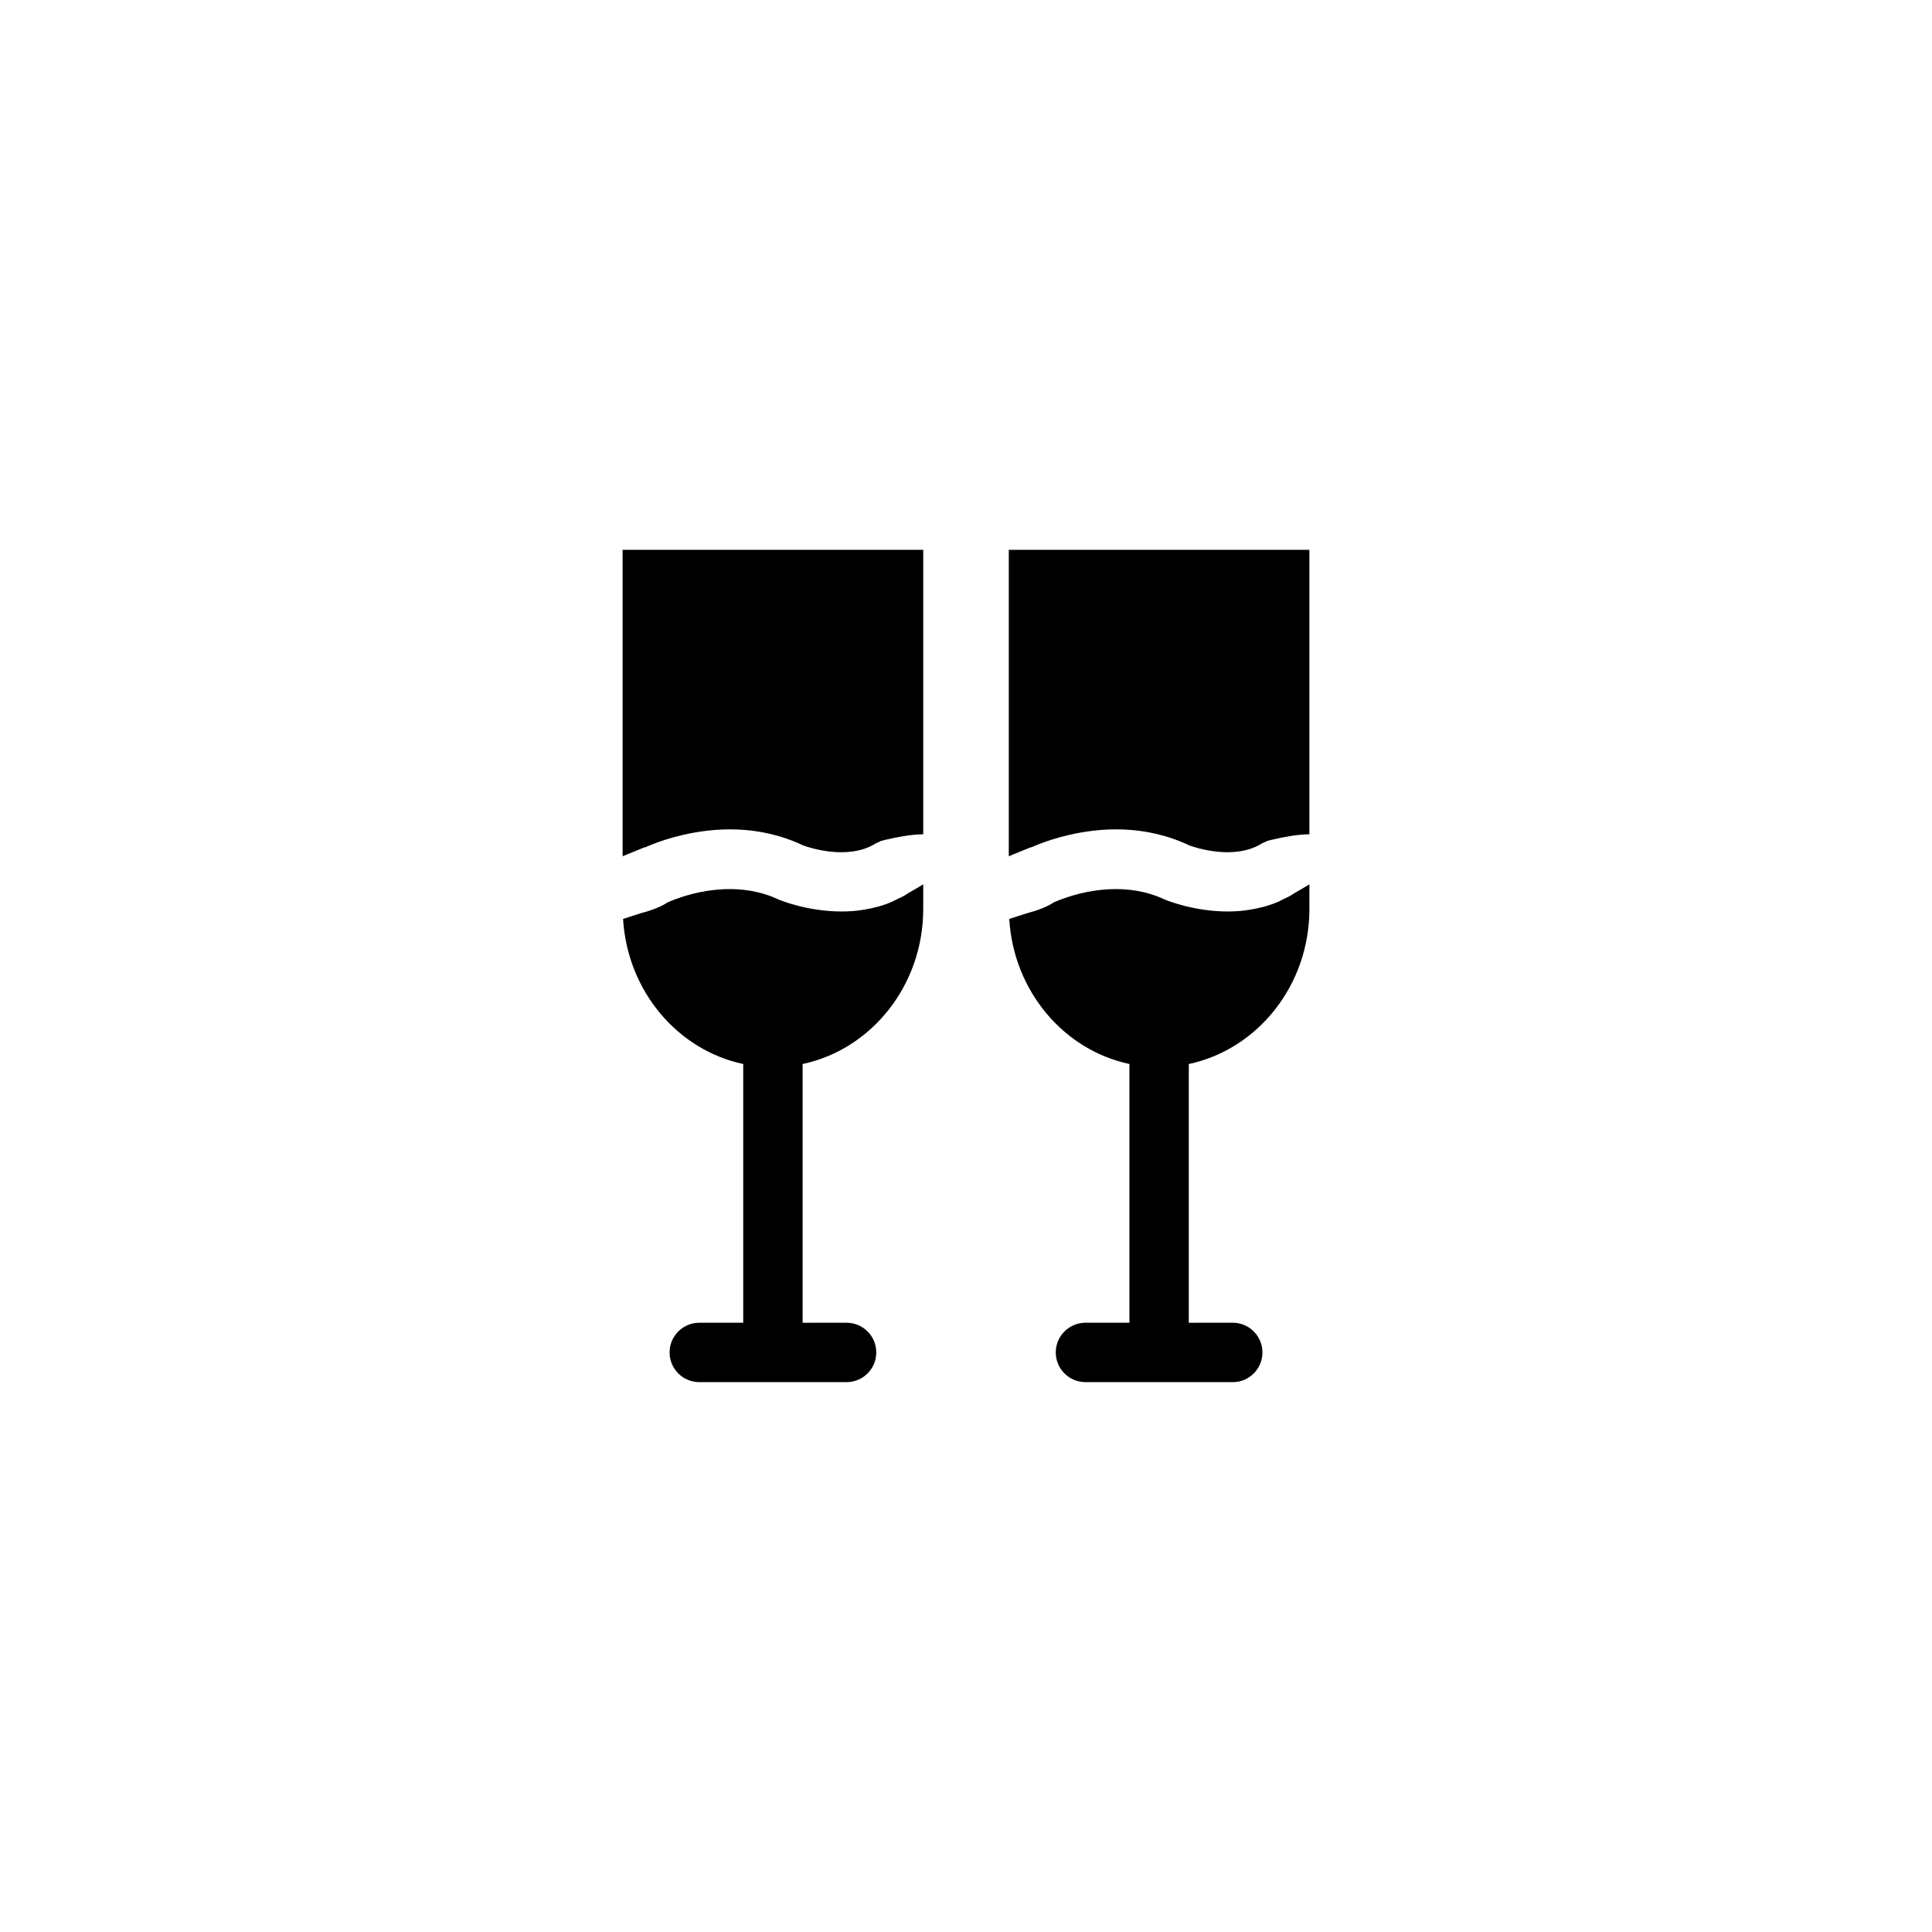
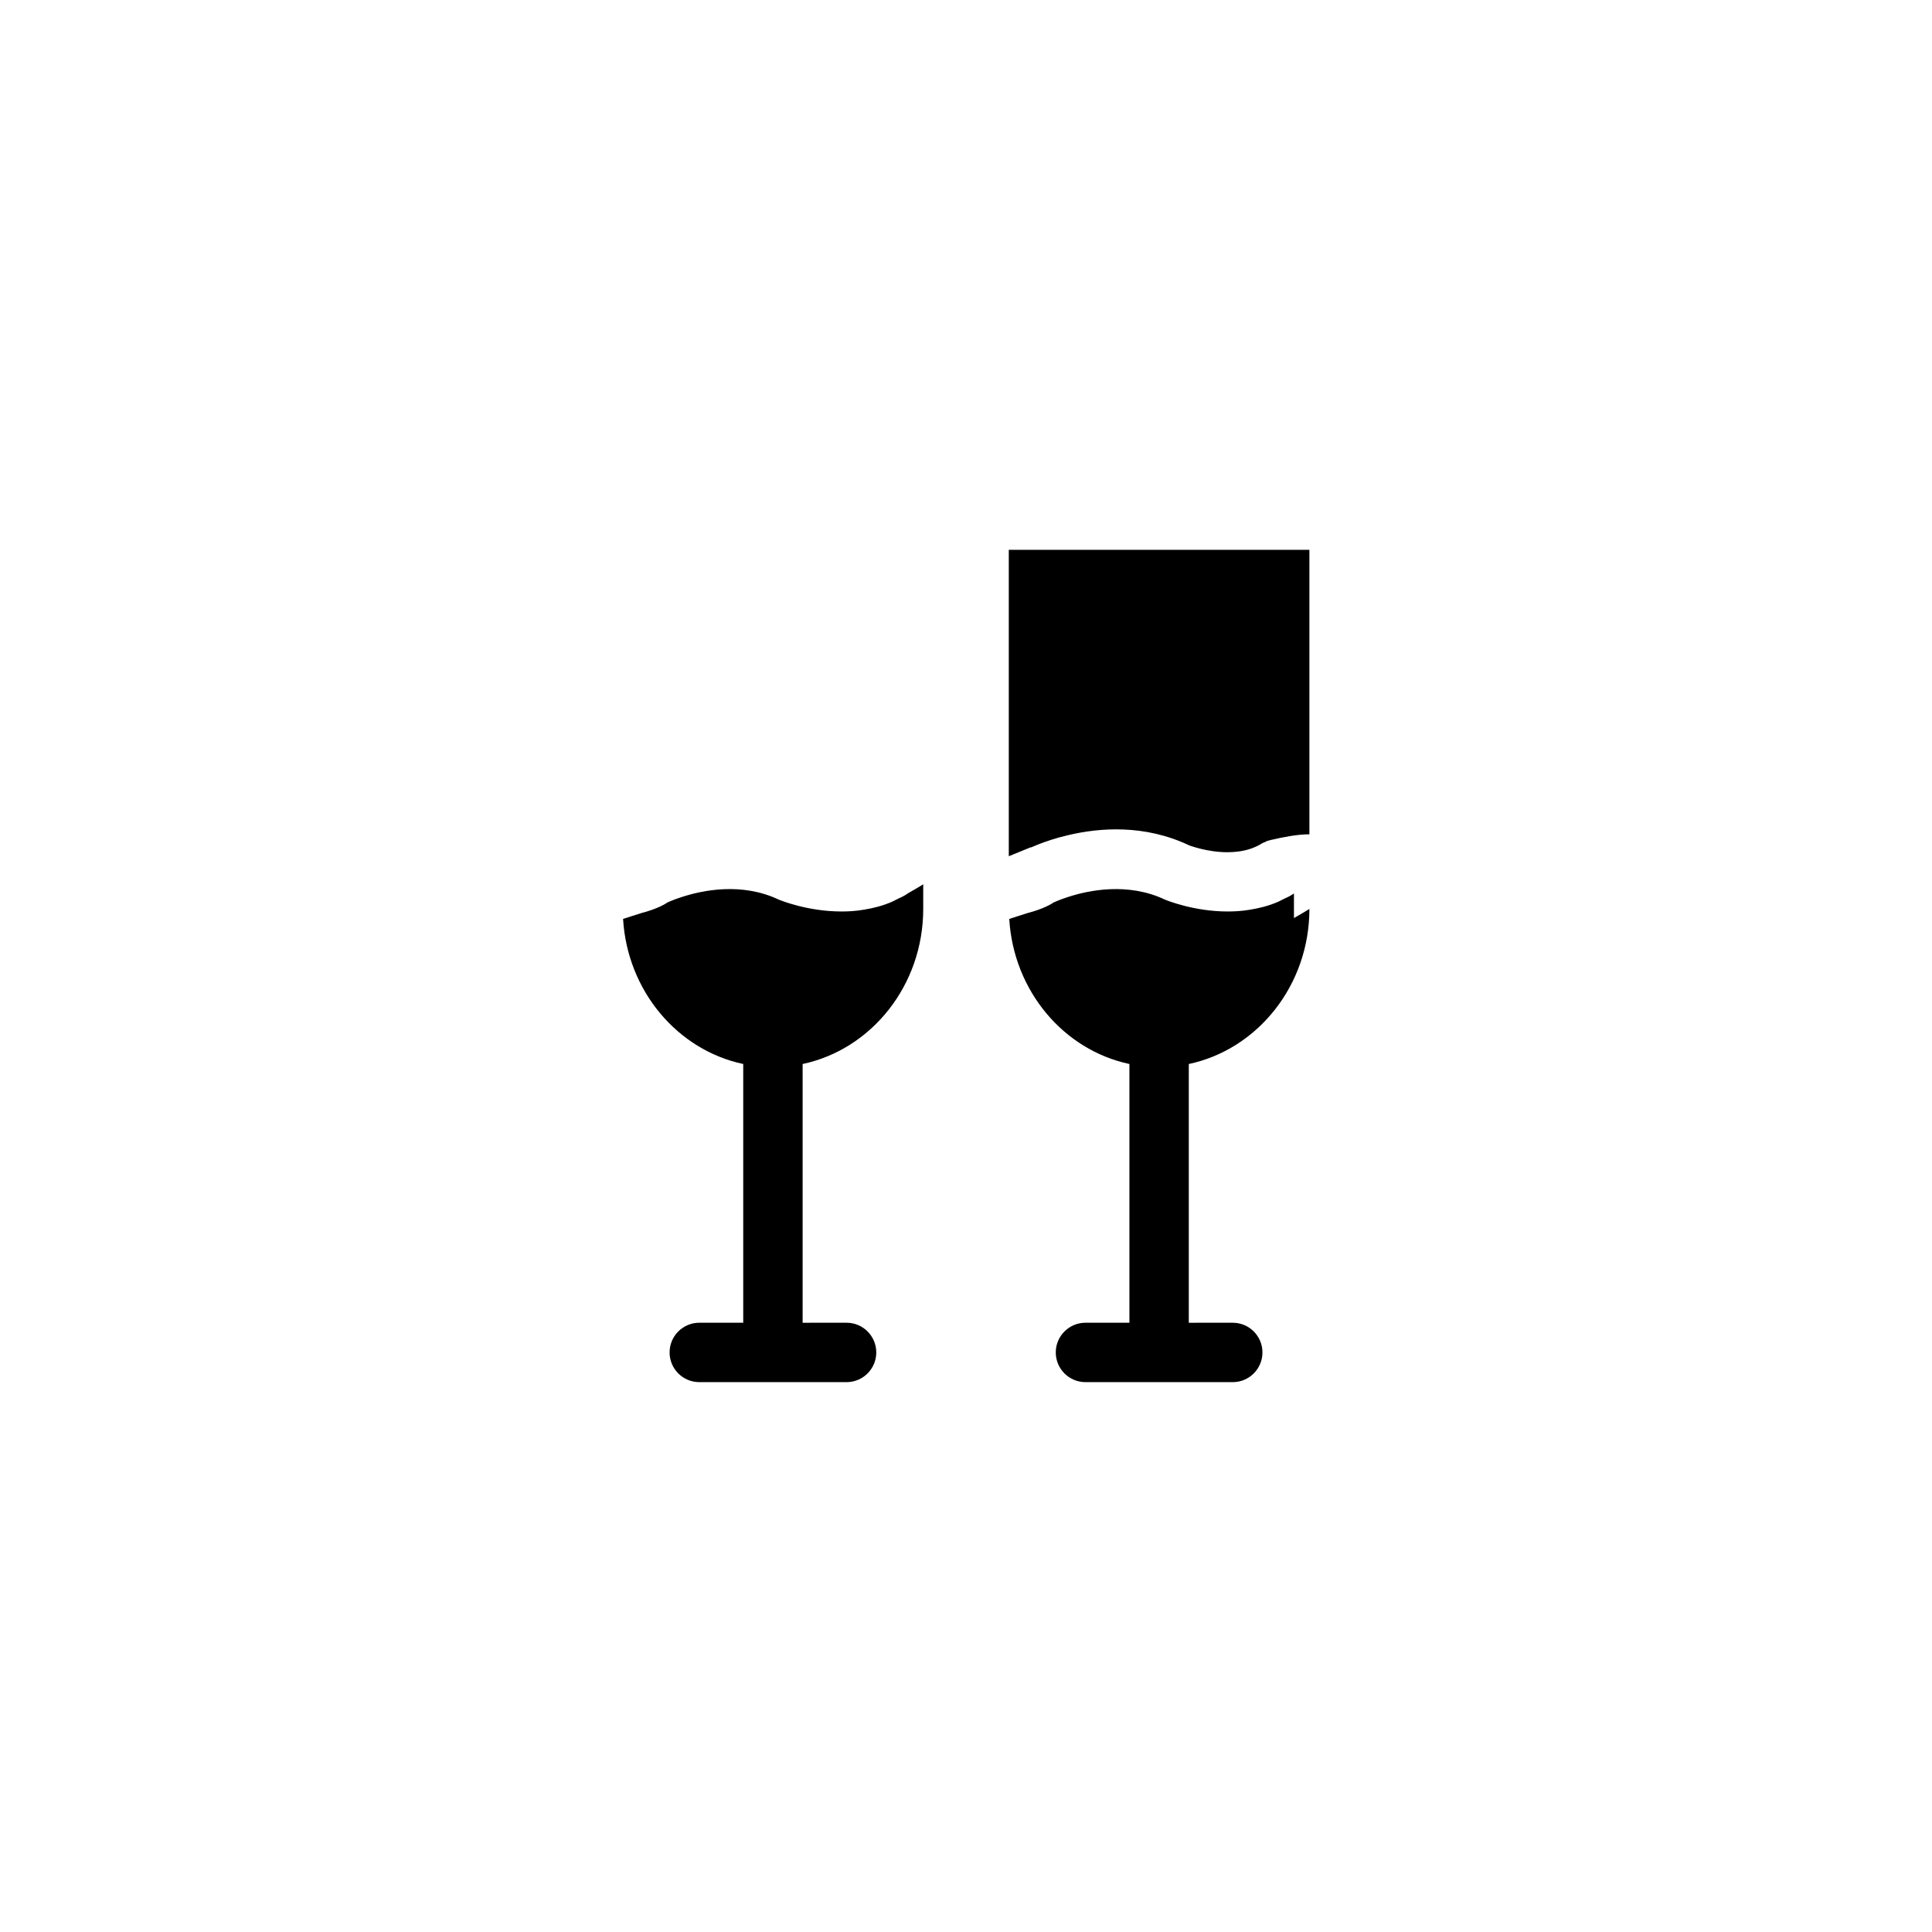
<svg xmlns="http://www.w3.org/2000/svg" fill="#000000" width="800px" height="800px" version="1.1" viewBox="144 144 512 512">
  <g>
-     <path d="m309 370.91 5.887-2.398 0.023 0.078c0.504-0.227 1.145-0.508 1.965-0.828 1.891-0.746 4.606-1.691 7.871-2.441 8.305-1.969 20.23-2.914 32.078 2.715 0.039 0 4.684 1.812 10.117 1.812 1.93 0 4.016-0.234 5.984-0.867 1.102-0.355 2.203-0.867 3.227-1.496 0.348-0.219 0.738-0.312 1.109-0.469l-0.113-0.059s0.262-0.07 0.676-0.18c0.398-0.129 0.789-0.23 1.195-0.297 2.344-0.555 6.422-1.395 9.648-1.379v-75.391h-79.668z" />
    <path d="m384.57 380.75c-0.039 0.039-0.039 0.078-0.078 0.078-0.746 0.512-1.496 0.906-2.242 1.219-0.234 0.117-0.434 0.234-0.629 0.316-0.746 0.355-1.18 0.59-1.18 0.59-2.519 1.102-5.039 1.73-7.519 2.125-2.047 0.355-4.016 0.473-5.902 0.473-8.973 0-16.176-2.953-16.648-3.148-9.801-4.644-20.191-2.481-25.625-0.707-2.363 0.746-3.816 1.457-3.856 1.457-2.481 1.73-6.848 2.793-6.848 2.793l-4.922 1.574c1.133 19.094 14.434 34.762 31.844 38.449v68.57h-11.645c-4.344 0-7.871 3.527-7.871 7.871s3.527 7.871 7.871 7.871h39.031c4.344 0 7.871-3.527 7.871-7.871s-3.527-7.871-7.871-7.871l-11.648 0.004v-68.57c18.203-3.856 31.961-20.816 31.961-41.09v-6.531c-1.34 0.828-2.676 1.613-3.938 2.32-0.039 0-0.078 0.039-0.156 0.078z" />
    <path d="m411.34 289.71v81.199l5.883-2.398 0.023 0.078c0.504-0.227 1.145-0.508 1.965-0.828 1.891-0.746 4.606-1.691 7.871-2.441 8.305-1.969 20.23-2.914 32.078 2.715 0.039 0 4.684 1.812 10.117 1.812 1.93 0 4.016-0.234 5.984-0.867 1.102-0.355 2.203-0.867 3.227-1.496 0.348-0.219 0.738-0.312 1.109-0.469l-0.113-0.059s0.262-0.07 0.676-0.18c0.398-0.129 0.789-0.23 1.195-0.297 2.344-0.555 6.422-1.395 9.648-1.379v-75.391z" />
-     <path d="m486.91 380.75c-0.039 0.039-0.039 0.078-0.078 0.078-0.746 0.512-1.496 0.906-2.242 1.219-0.234 0.117-0.434 0.234-0.629 0.316-0.746 0.355-1.18 0.59-1.18 0.59-2.519 1.102-5.039 1.73-7.519 2.125-2.047 0.355-4.016 0.473-5.902 0.473-8.973 0-16.176-2.953-16.648-3.148-9.801-4.644-20.191-2.481-25.625-0.707-2.363 0.746-3.816 1.457-3.856 1.457-2.481 1.73-6.848 2.793-6.848 2.793l-4.922 1.574c1.133 19.094 14.434 34.762 31.844 38.449v68.57h-11.645c-4.344 0-7.871 3.527-7.871 7.871s3.527 7.871 7.871 7.871h39.031c4.344 0 7.871-3.527 7.871-7.871s-3.527-7.871-7.871-7.871l-11.648 0.004v-68.57c18.203-3.856 31.961-20.816 31.961-41.09v-6.531c-1.34 0.828-2.676 1.613-3.938 2.32-0.039 0-0.078 0.039-0.156 0.078z" />
+     <path d="m486.91 380.75c-0.039 0.039-0.039 0.078-0.078 0.078-0.746 0.512-1.496 0.906-2.242 1.219-0.234 0.117-0.434 0.234-0.629 0.316-0.746 0.355-1.18 0.59-1.18 0.59-2.519 1.102-5.039 1.73-7.519 2.125-2.047 0.355-4.016 0.473-5.902 0.473-8.973 0-16.176-2.953-16.648-3.148-9.801-4.644-20.191-2.481-25.625-0.707-2.363 0.746-3.816 1.457-3.856 1.457-2.481 1.73-6.848 2.793-6.848 2.793l-4.922 1.574c1.133 19.094 14.434 34.762 31.844 38.449v68.57h-11.645c-4.344 0-7.871 3.527-7.871 7.871s3.527 7.871 7.871 7.871h39.031c4.344 0 7.871-3.527 7.871-7.871s-3.527-7.871-7.871-7.871l-11.648 0.004v-68.57c18.203-3.856 31.961-20.816 31.961-41.09c-1.34 0.828-2.676 1.613-3.938 2.32-0.039 0-0.078 0.039-0.156 0.078z" />
  </g>
</svg>